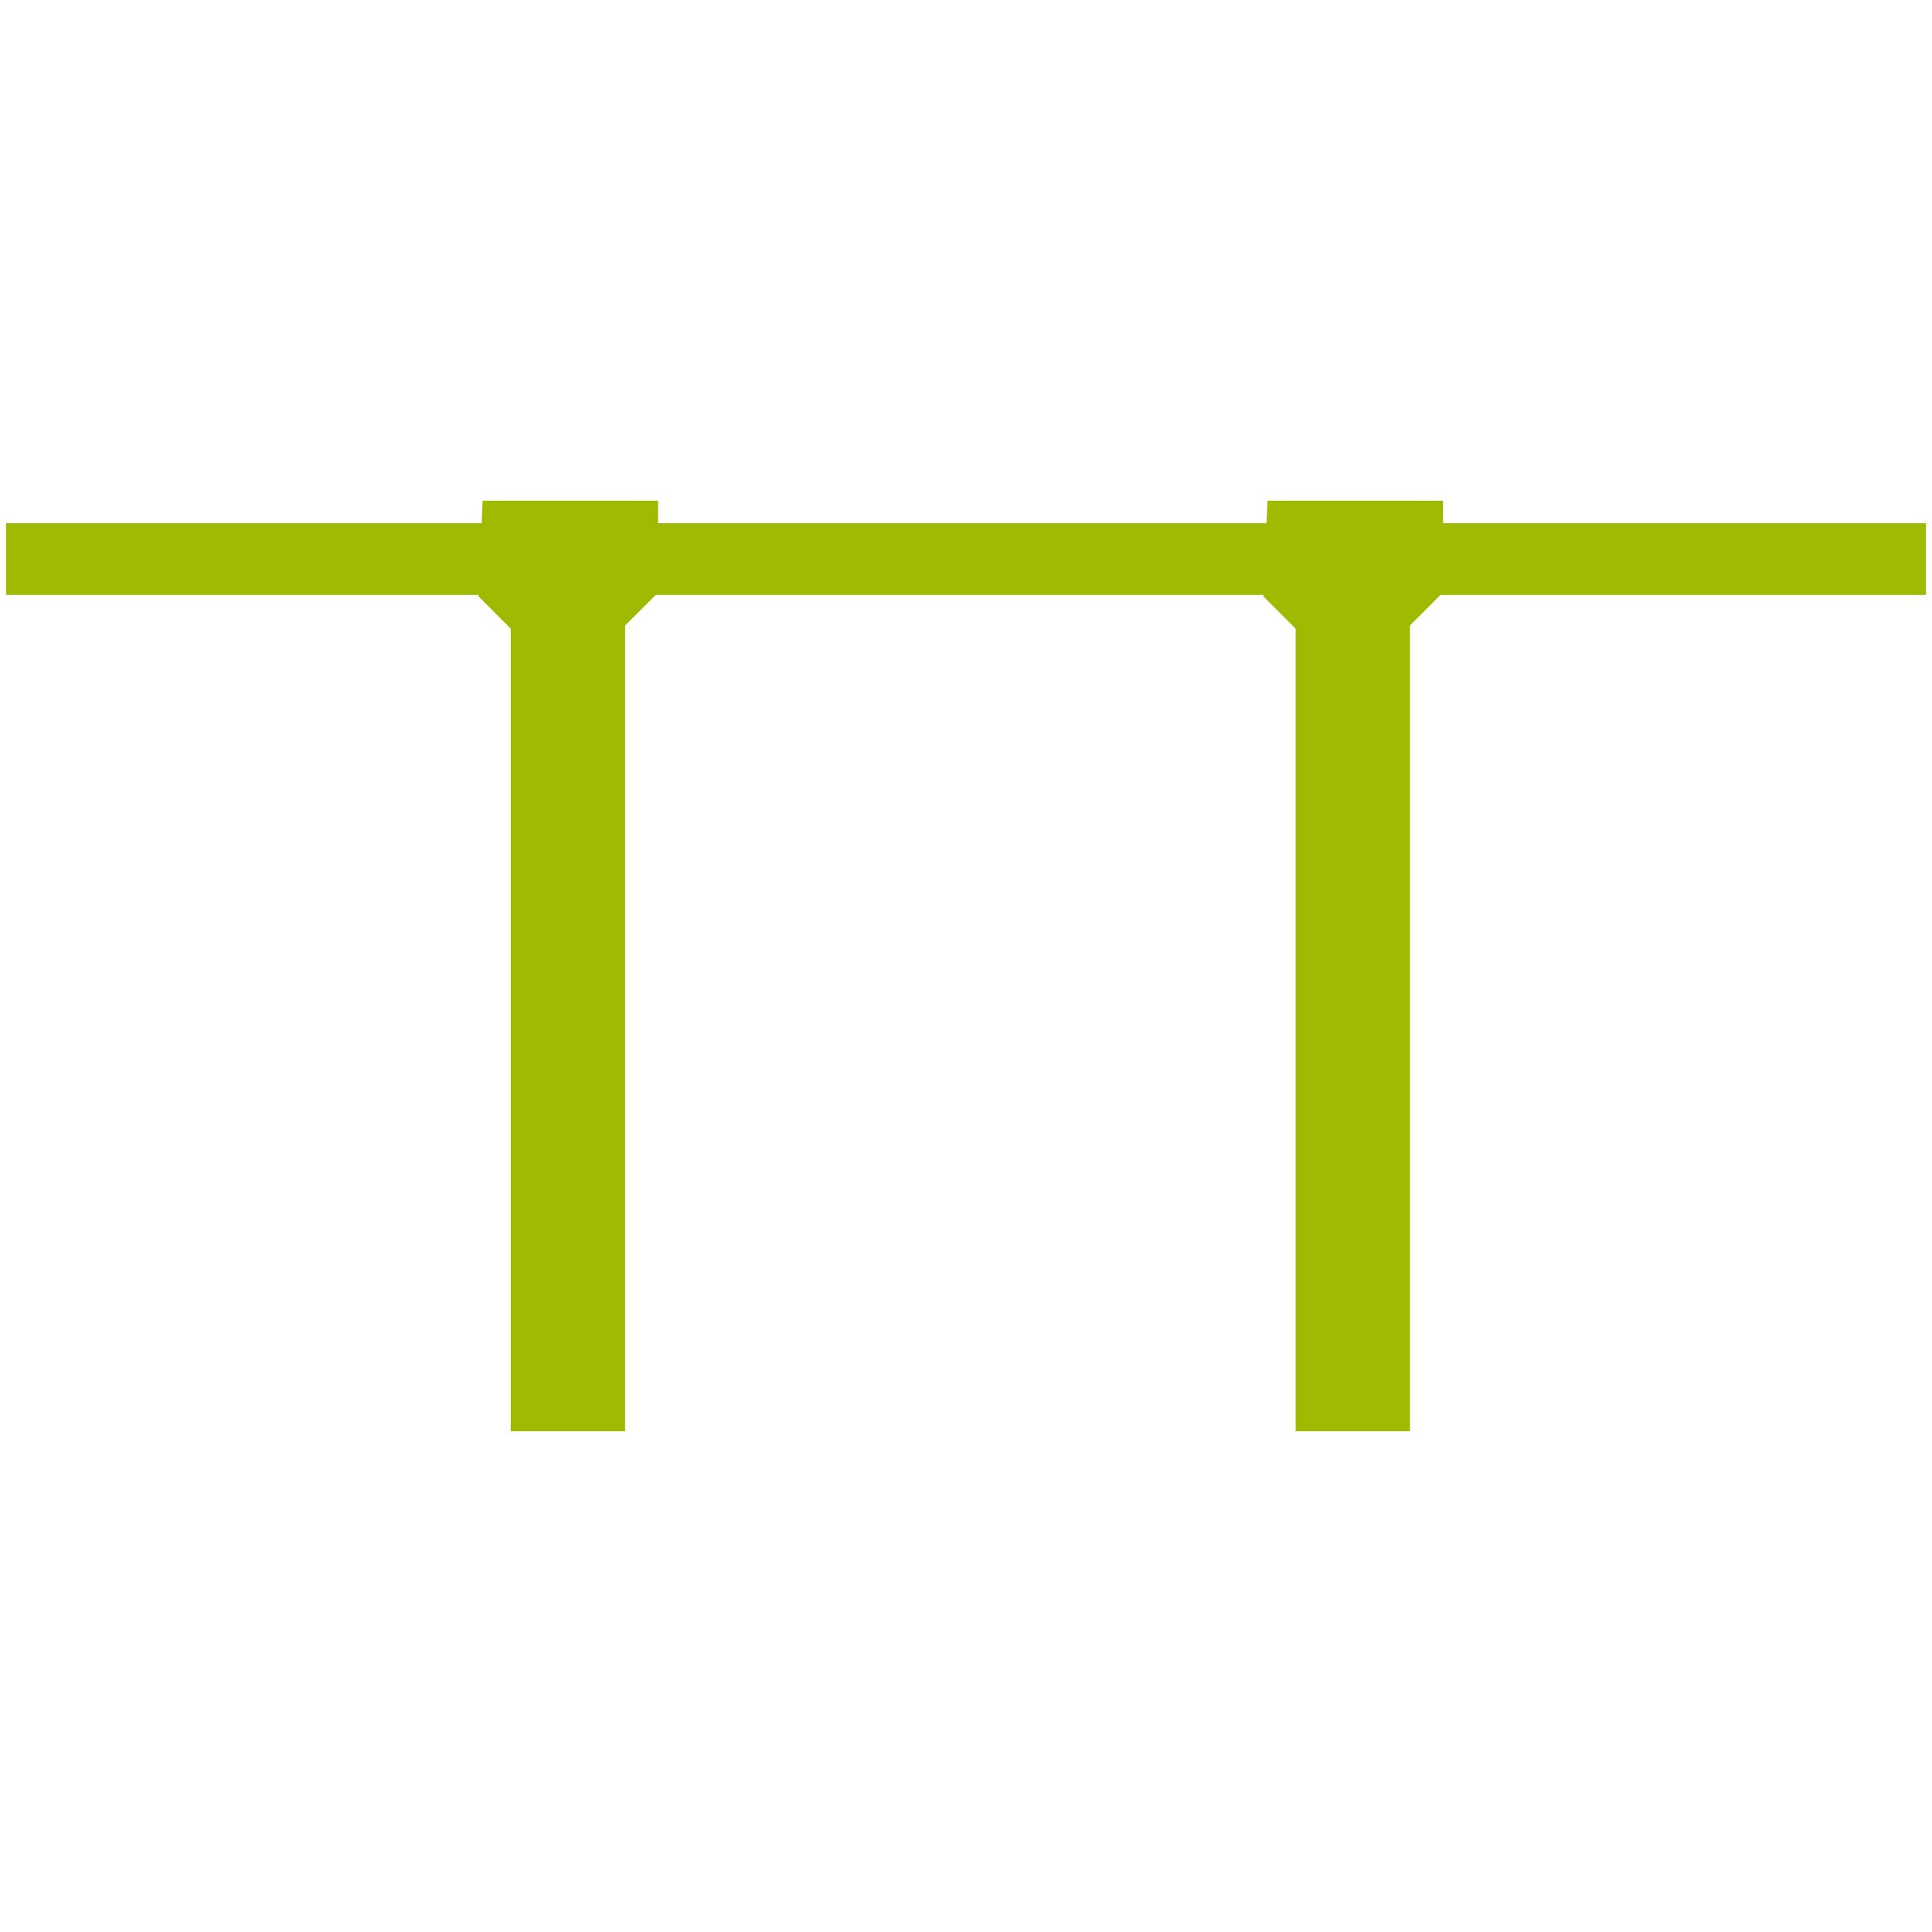
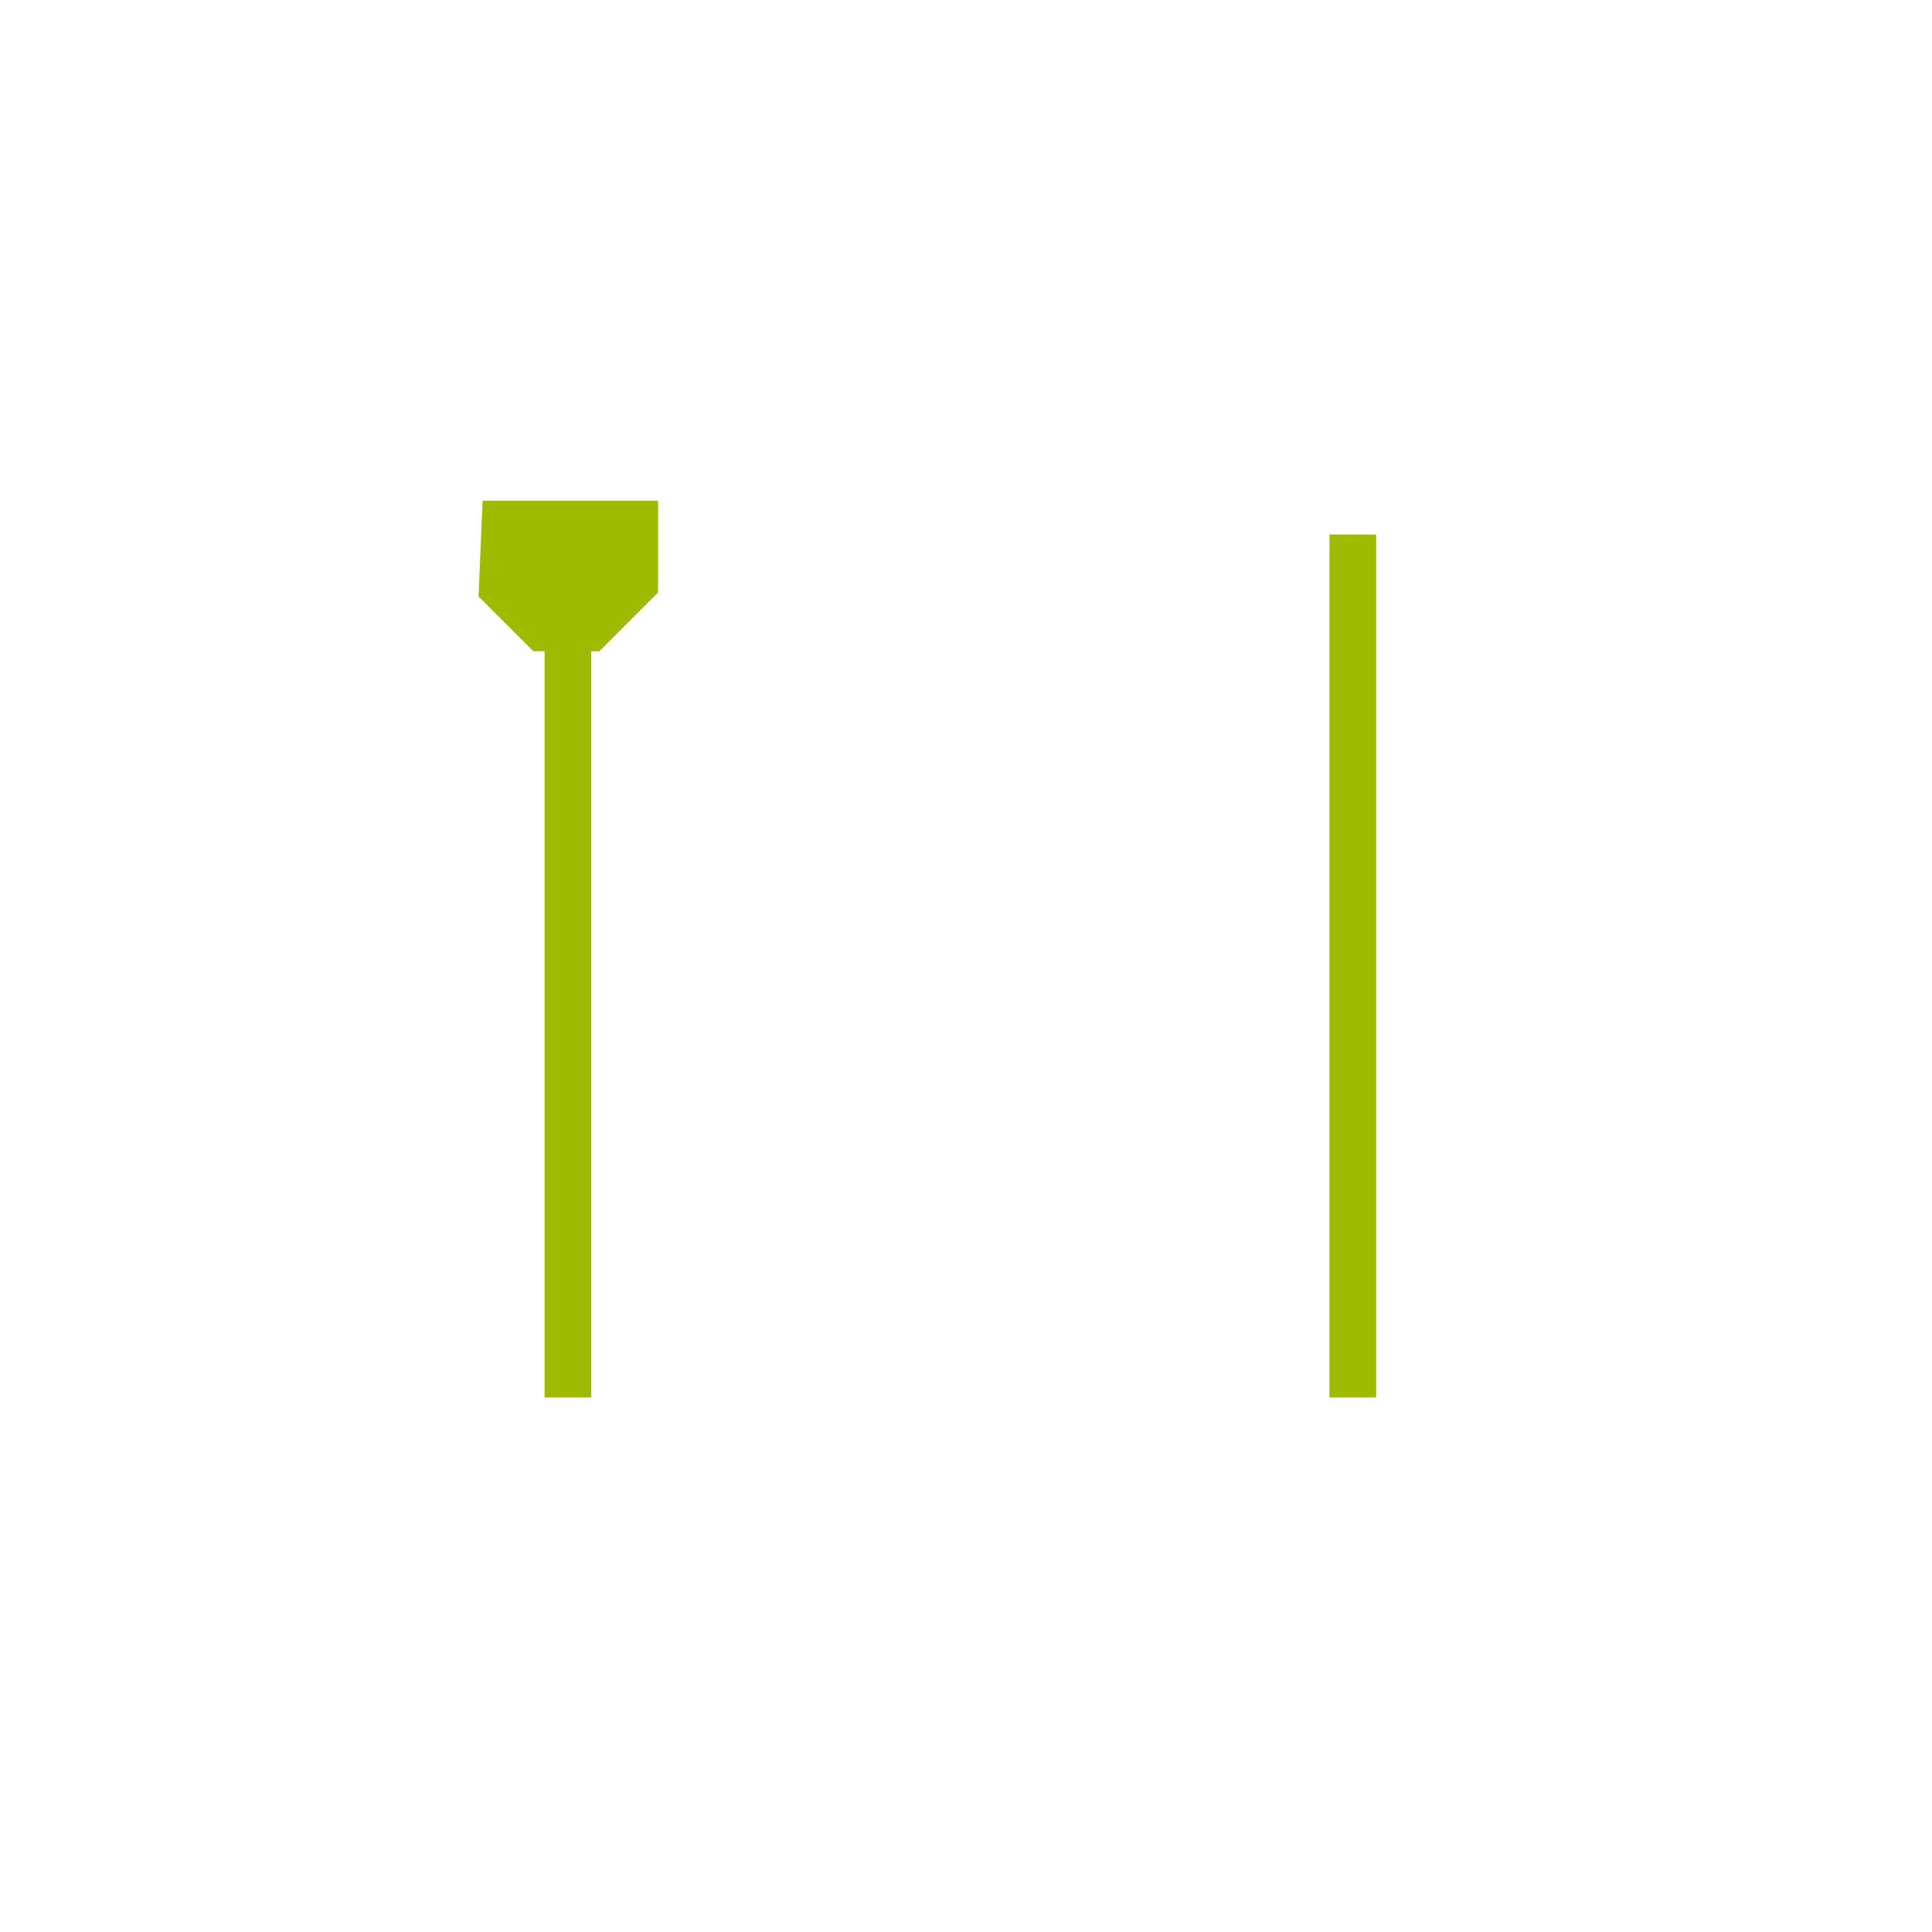
<svg xmlns="http://www.w3.org/2000/svg" width="24" height="24" viewBox="0 0 24 24" fill="none">
-   <path d="M23.785 6.64H0.215V7.25H23.785V6.64Z" fill="#9FBA00" />
-   <path d="M23.925 7.39H0.075V6.5H23.925V7.39ZM0.355 7.11H23.645V6.78H0.355V7.11Z" fill="#9FBA00" />
  <path d="M7.345 6.64H6.765V17.36H7.345V6.64Z" fill="#9FBA00" />
-   <path d="M7.765 6.22H6.345V17.78H7.765V6.22Z" fill="#9FBA00" />
  <path d="M17.095 6.64H16.515V17.36H17.095V6.64Z" fill="#9FBA00" />
-   <path d="M17.515 6.22H16.095V17.78H17.515V6.22Z" fill="#9FBA00" />
  <path d="M5.995 6.22H8.175V7.36L7.445 8.09H6.625L5.945 7.41L5.995 6.22Z" fill="#9FBA00" />
-   <path d="M15.745 6.22H17.925V7.36L17.195 8.09H16.375L15.695 7.41L15.745 6.22Z" fill="#9FBA00" />
</svg>